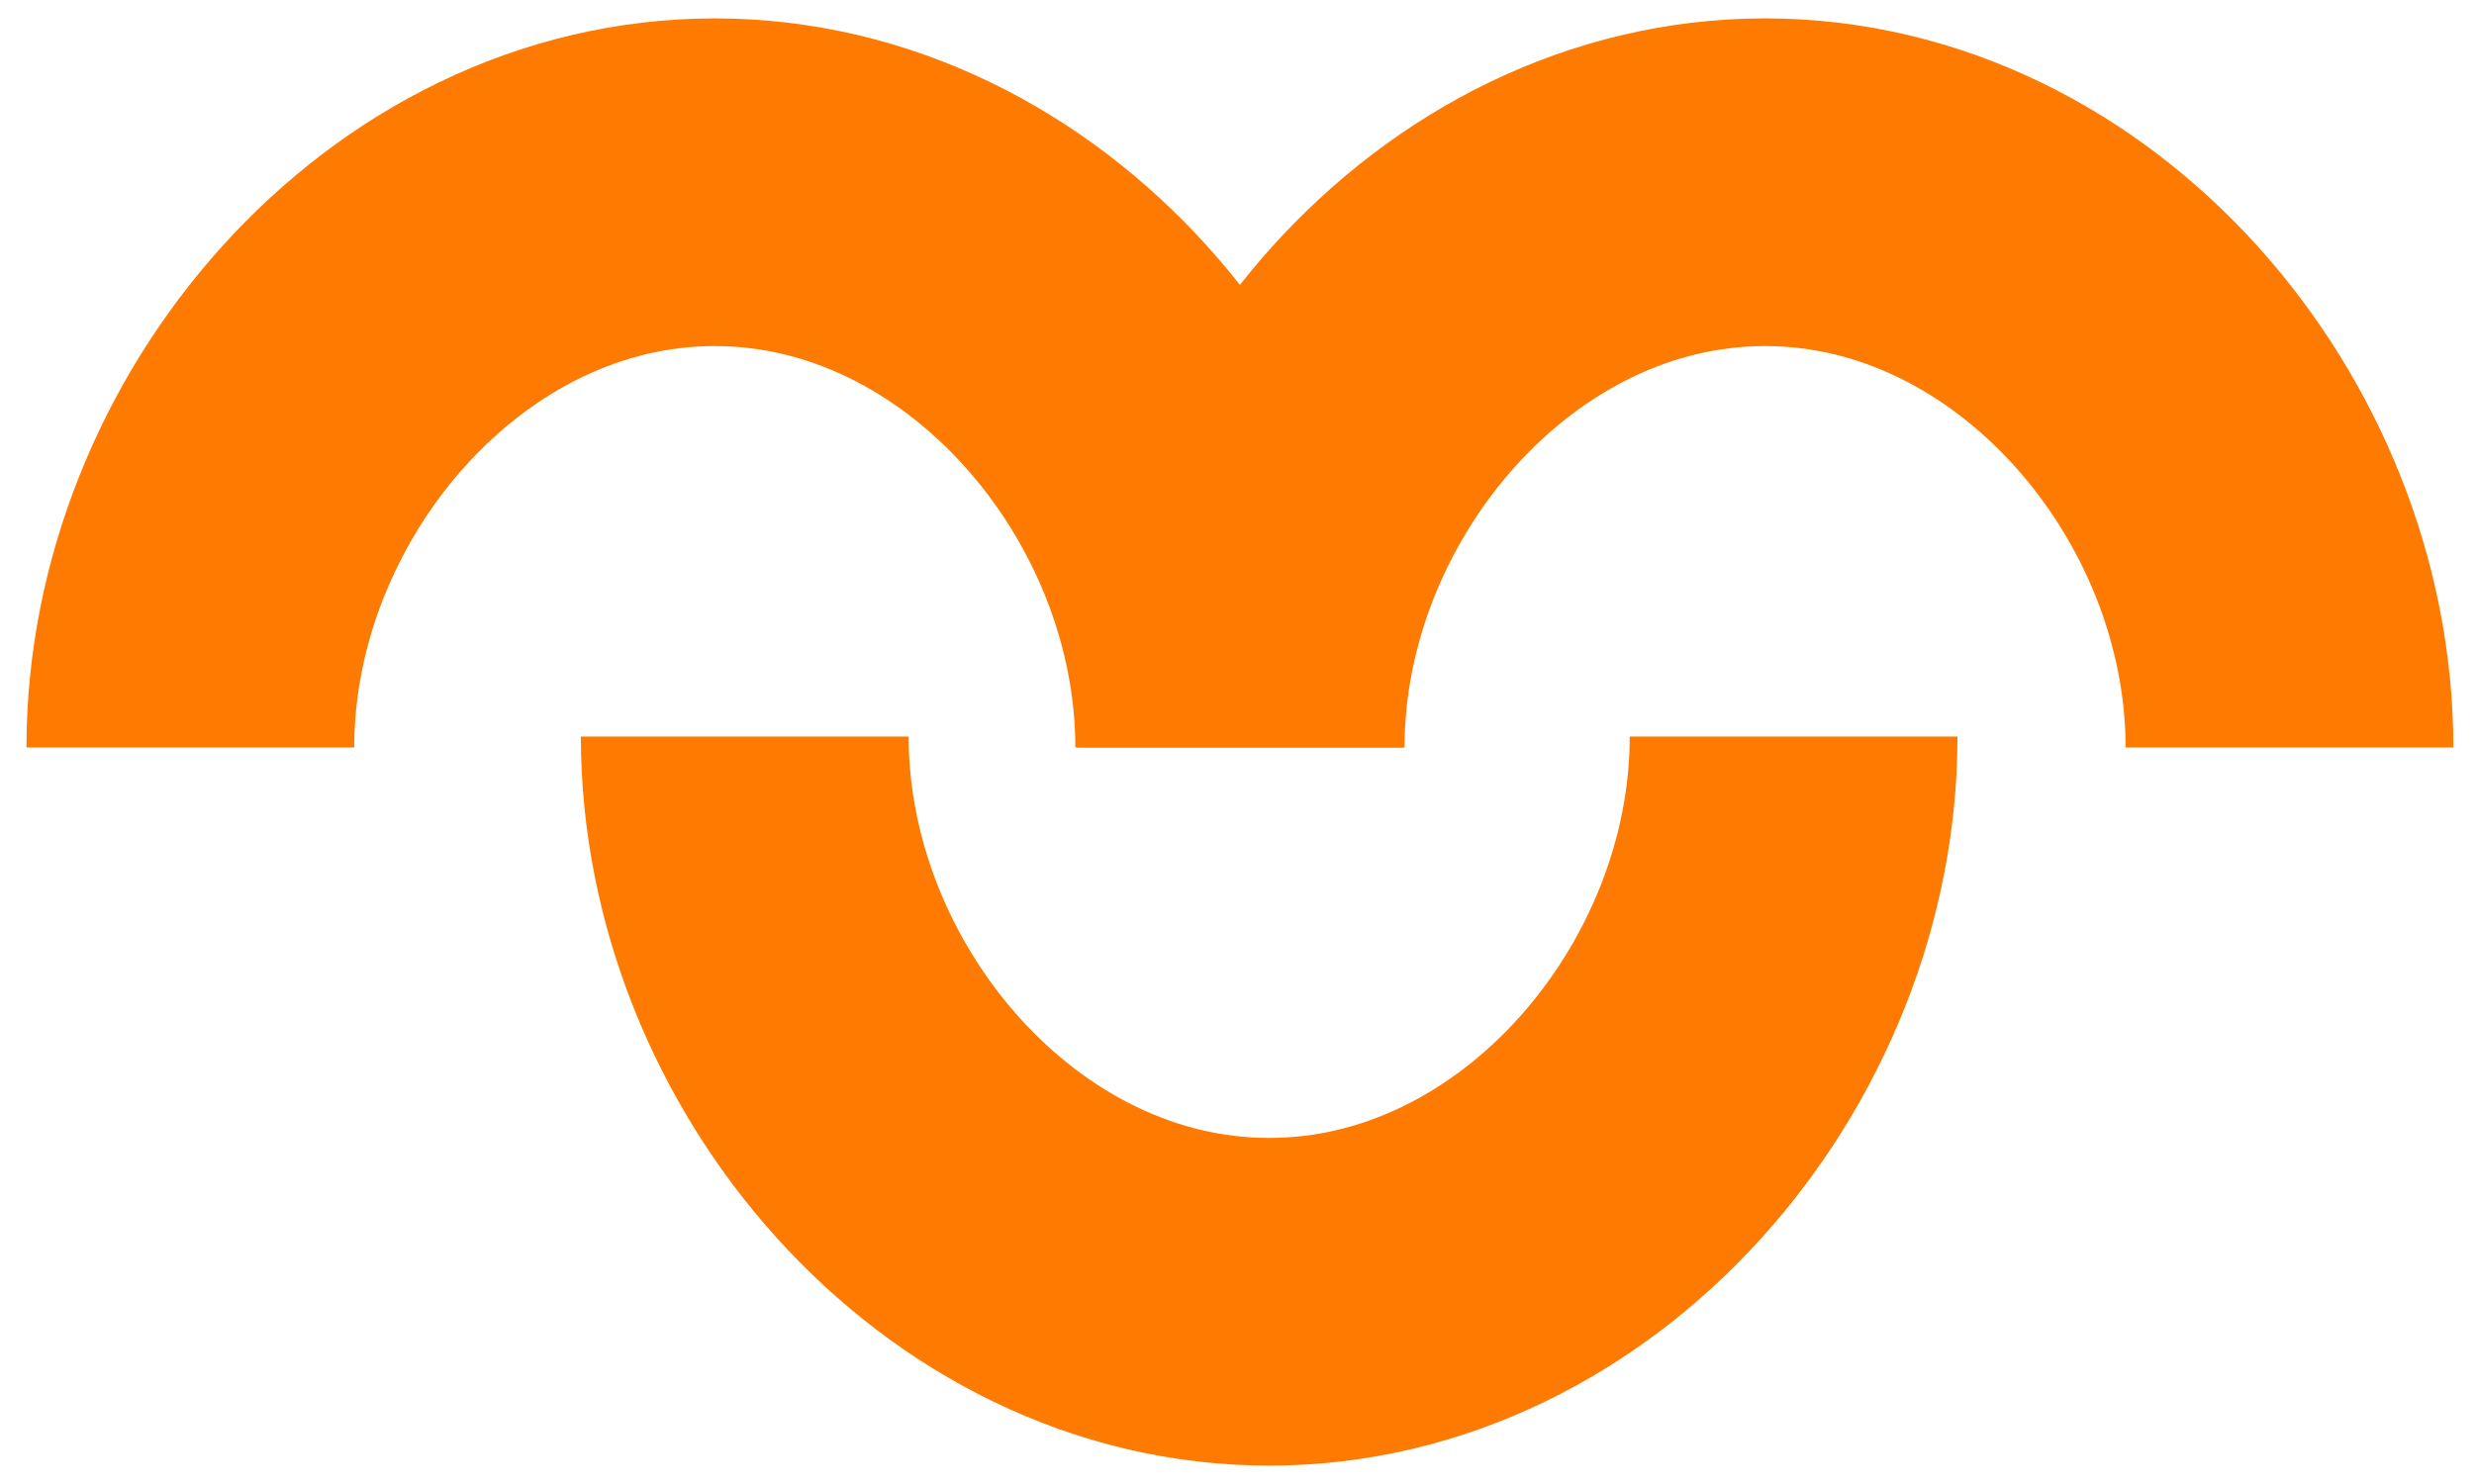
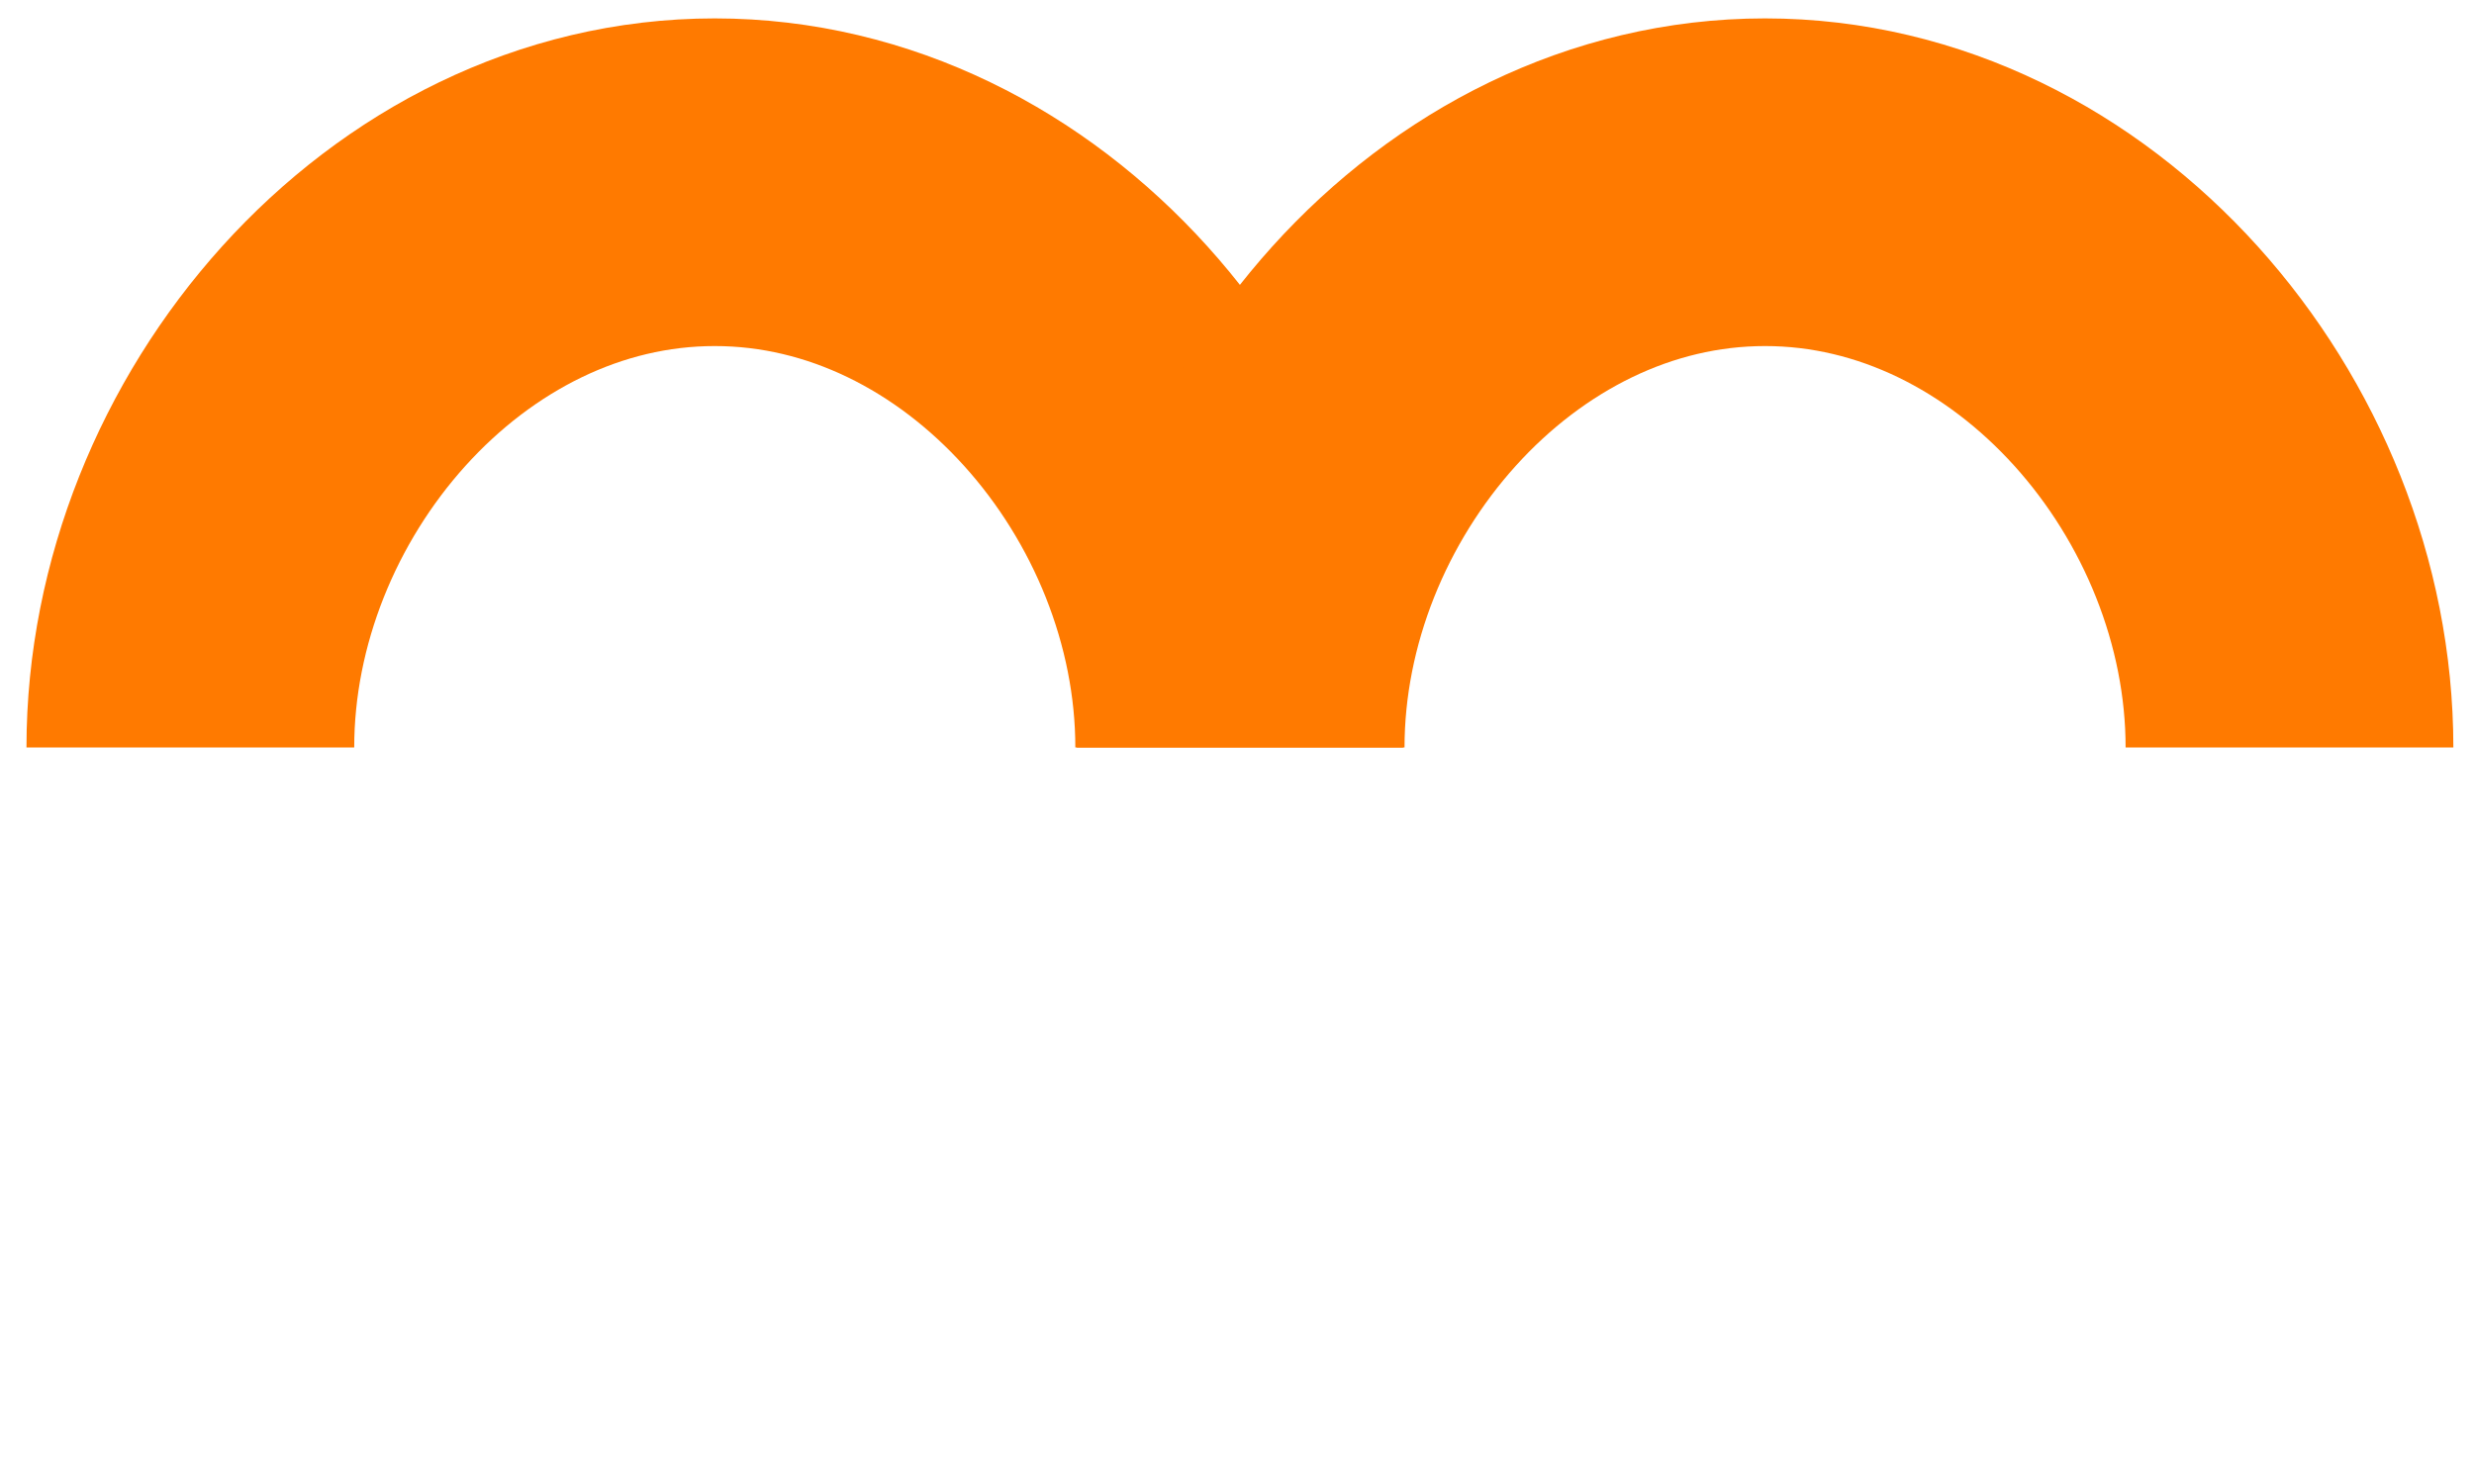
<svg xmlns="http://www.w3.org/2000/svg" width="65" height="39" viewBox="0 0 65 39" fill="none">
  <path d="M5.001 19.644C5.001 12.023 11.158 4.789 18.779 4.789C26.4 4.789 32.558 12.023 32.558 19.644" stroke="#FF7A00" stroke-width="8.611" stroke-miterlimit="10" />
-   <path d="M47.124 19.356C47.124 26.977 40.967 34.211 33.346 34.211C25.725 34.211 19.567 26.977 19.567 19.356" stroke="#FF7A00" stroke-width="8.611" stroke-miterlimit="10" />
  <path d="M32.596 19.644C32.596 12.023 38.753 4.789 46.374 4.789C53.995 4.789 60.152 12.023 60.152 19.644" stroke="#FF7A00" stroke-width="8.611" stroke-miterlimit="10" />
</svg>